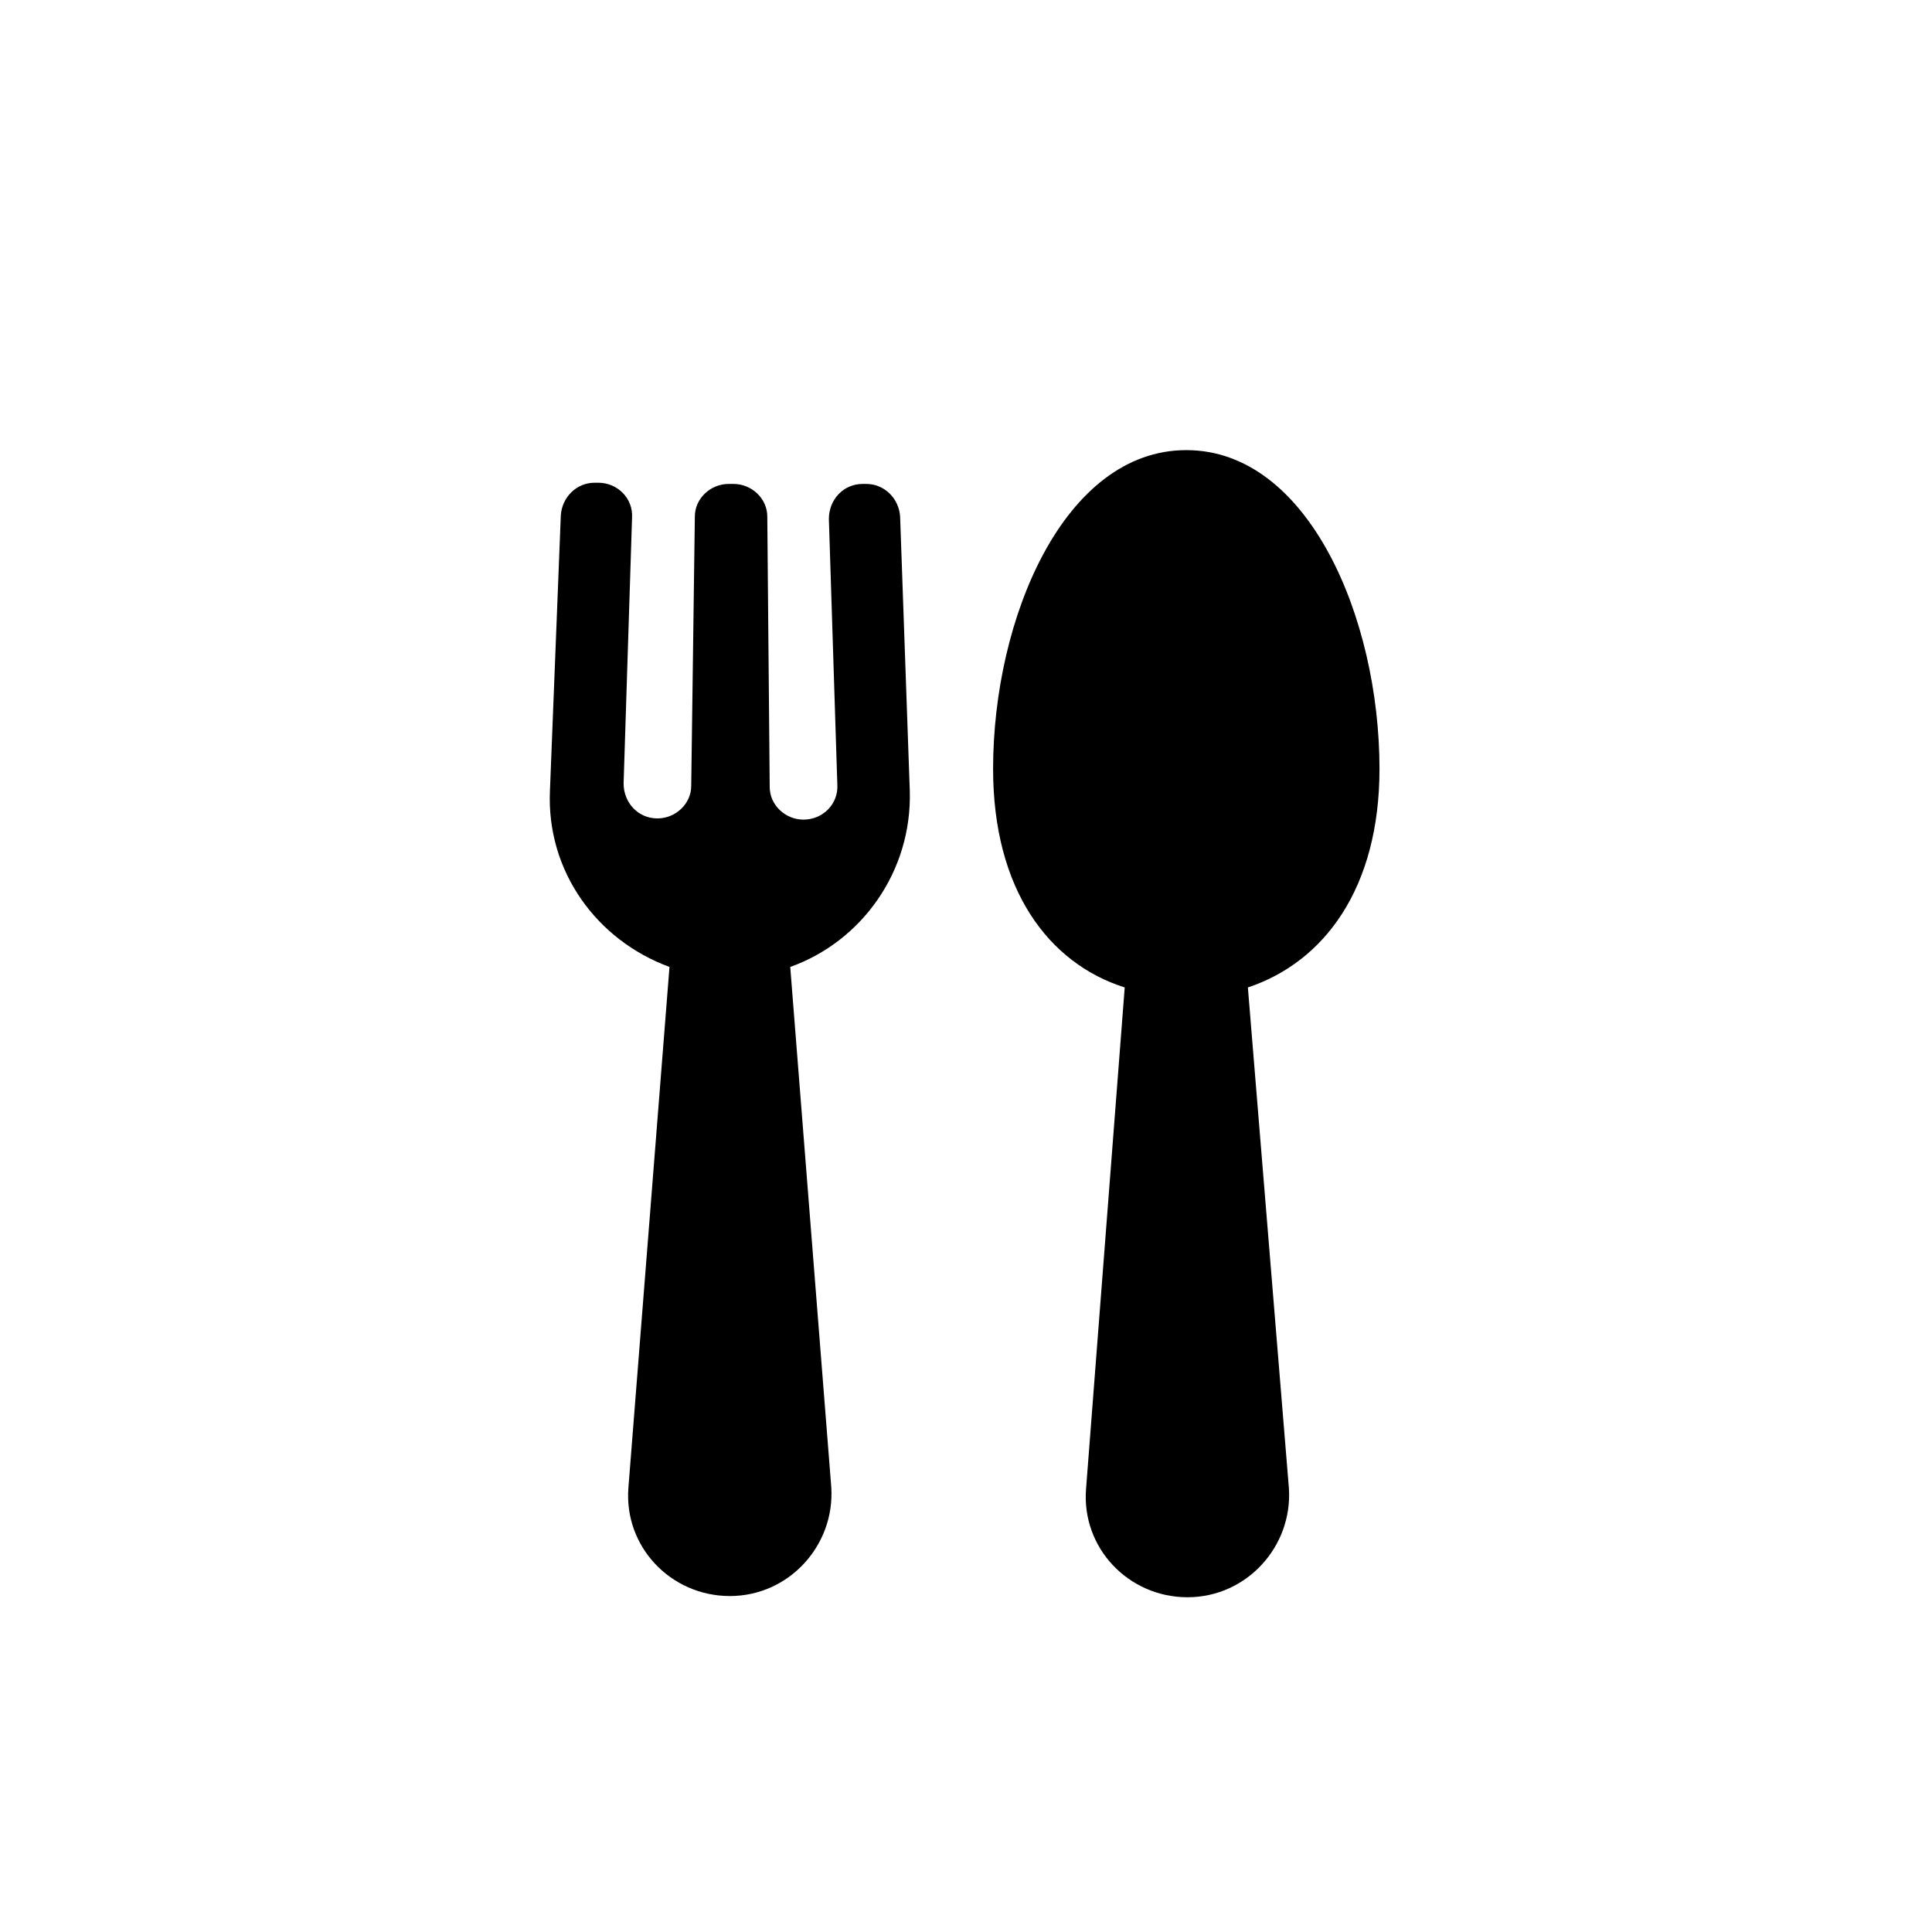
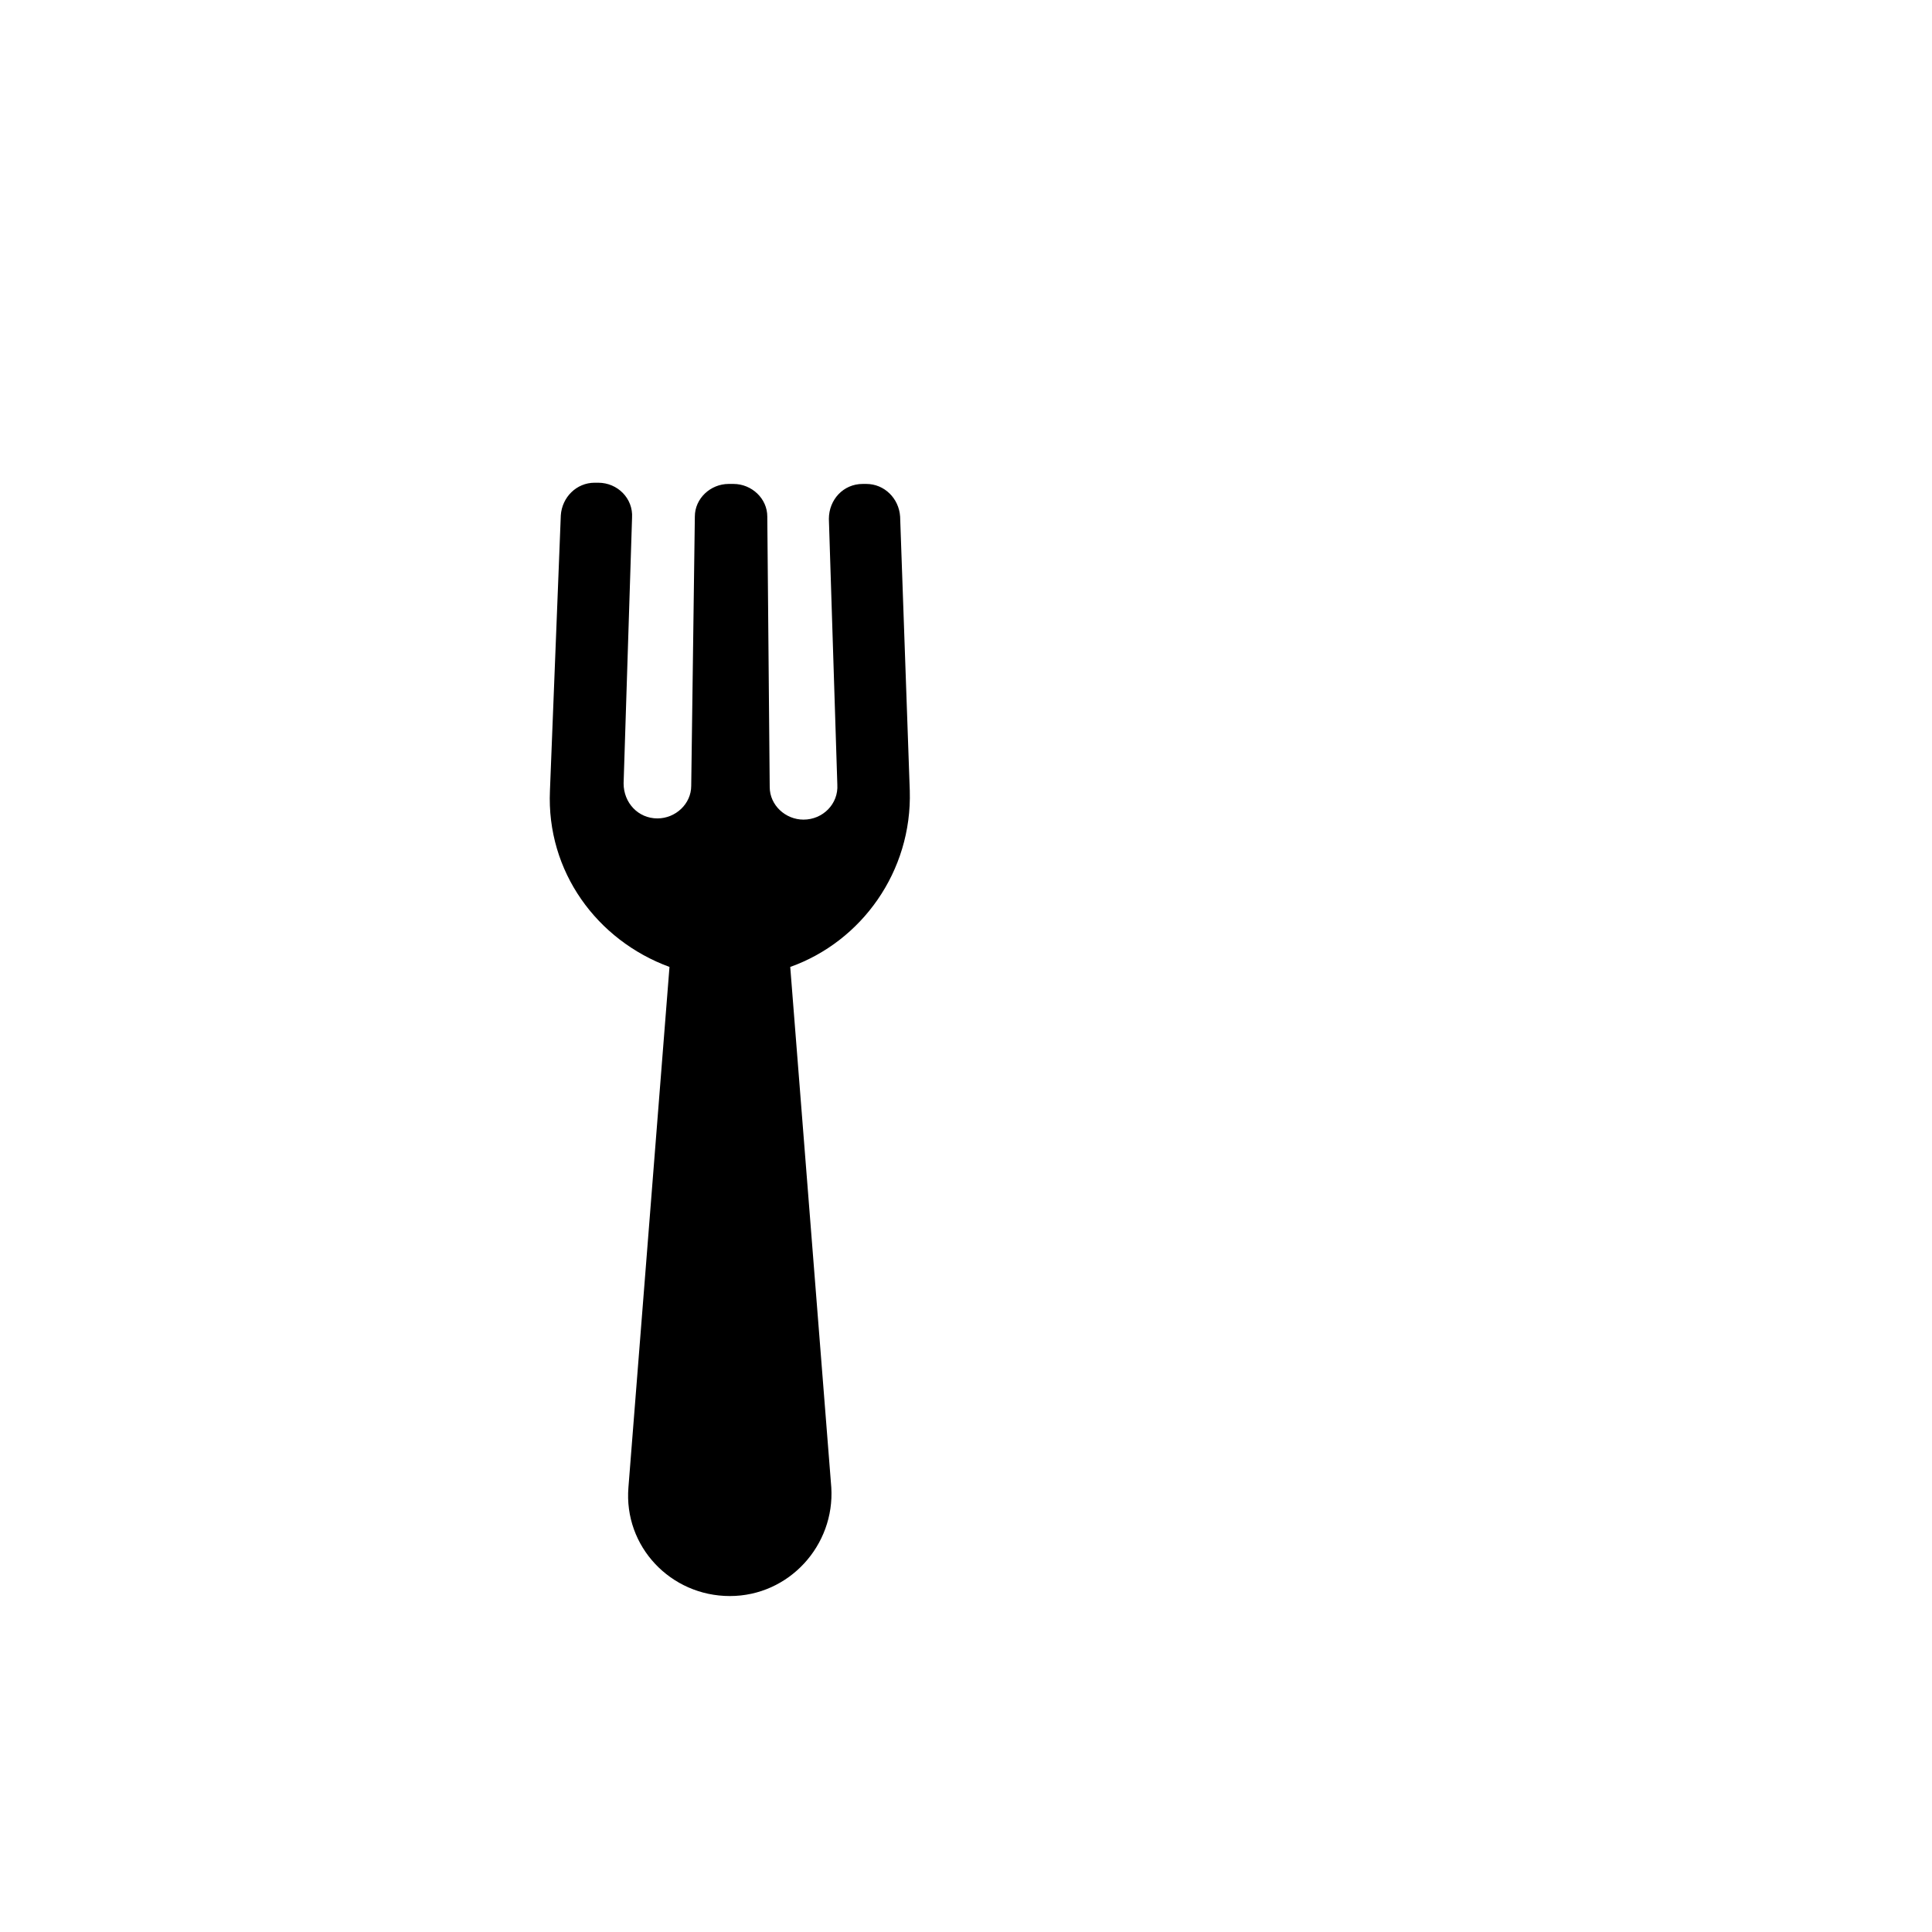
<svg xmlns="http://www.w3.org/2000/svg" width="100%" height="100%" viewBox="0 0 100 100" version="1.1" xml:space="preserve" style="fill-rule:evenodd;clip-rule:evenodd;stroke-linejoin:round;stroke-miterlimit:2;">
  <g transform="matrix(0.625,0,0,0.625,18.715,21.736)">
    <g>
      <g>
-         <path d="M84.3,28.9C84.3,16.4 78.4,2.5 68.3,2.5C58.2,2.5 52.3,16.4 52.3,28.9C52.3,38.9 56.9,45 63.2,47L60,88.5C59.6,93.4 63.5,97.5 68.4,97.5C73.3,97.5 77.1,93.3 76.8,88.5L73.4,47C79.7,44.9 84.3,38.8 84.3,28.9Z" style="fill-rule:nonzero;" />
        <path d="M41.8,5.3L41.5,5.3C39.9,5.3 38.7,6.6 38.7,8.2L39.4,30.2C39.5,31.8 38.2,33.1 36.6,33.1C35.1,33.1 33.8,31.9 33.8,30.4L33.6,8C33.6,6.5 32.3,5.3 30.8,5.3L30.4,5.3C28.9,5.3 27.6,6.5 27.6,8L27.3,30.3C27.3,31.8 26,33 24.5,33C22.9,33 21.7,31.7 21.7,30.1L22.4,8.1C22.5,6.5 21.2,5.2 19.6,5.2L19.3,5.2C17.8,5.2 16.6,6.4 16.5,7.9L15.6,30.7C15.3,37.4 19.5,43.1 25.5,45.3L22.1,88.4C21.7,93.3 25.6,97.4 30.5,97.4C35.4,97.4 39.2,93.2 38.9,88.4L35.5,45.3C41.4,43.2 45.6,37.4 45.4,30.7L44.6,8C44.5,6.5 43.3,5.3 41.8,5.3Z" style="fill-rule:nonzero;" />
      </g>
    </g>
  </g>
</svg>